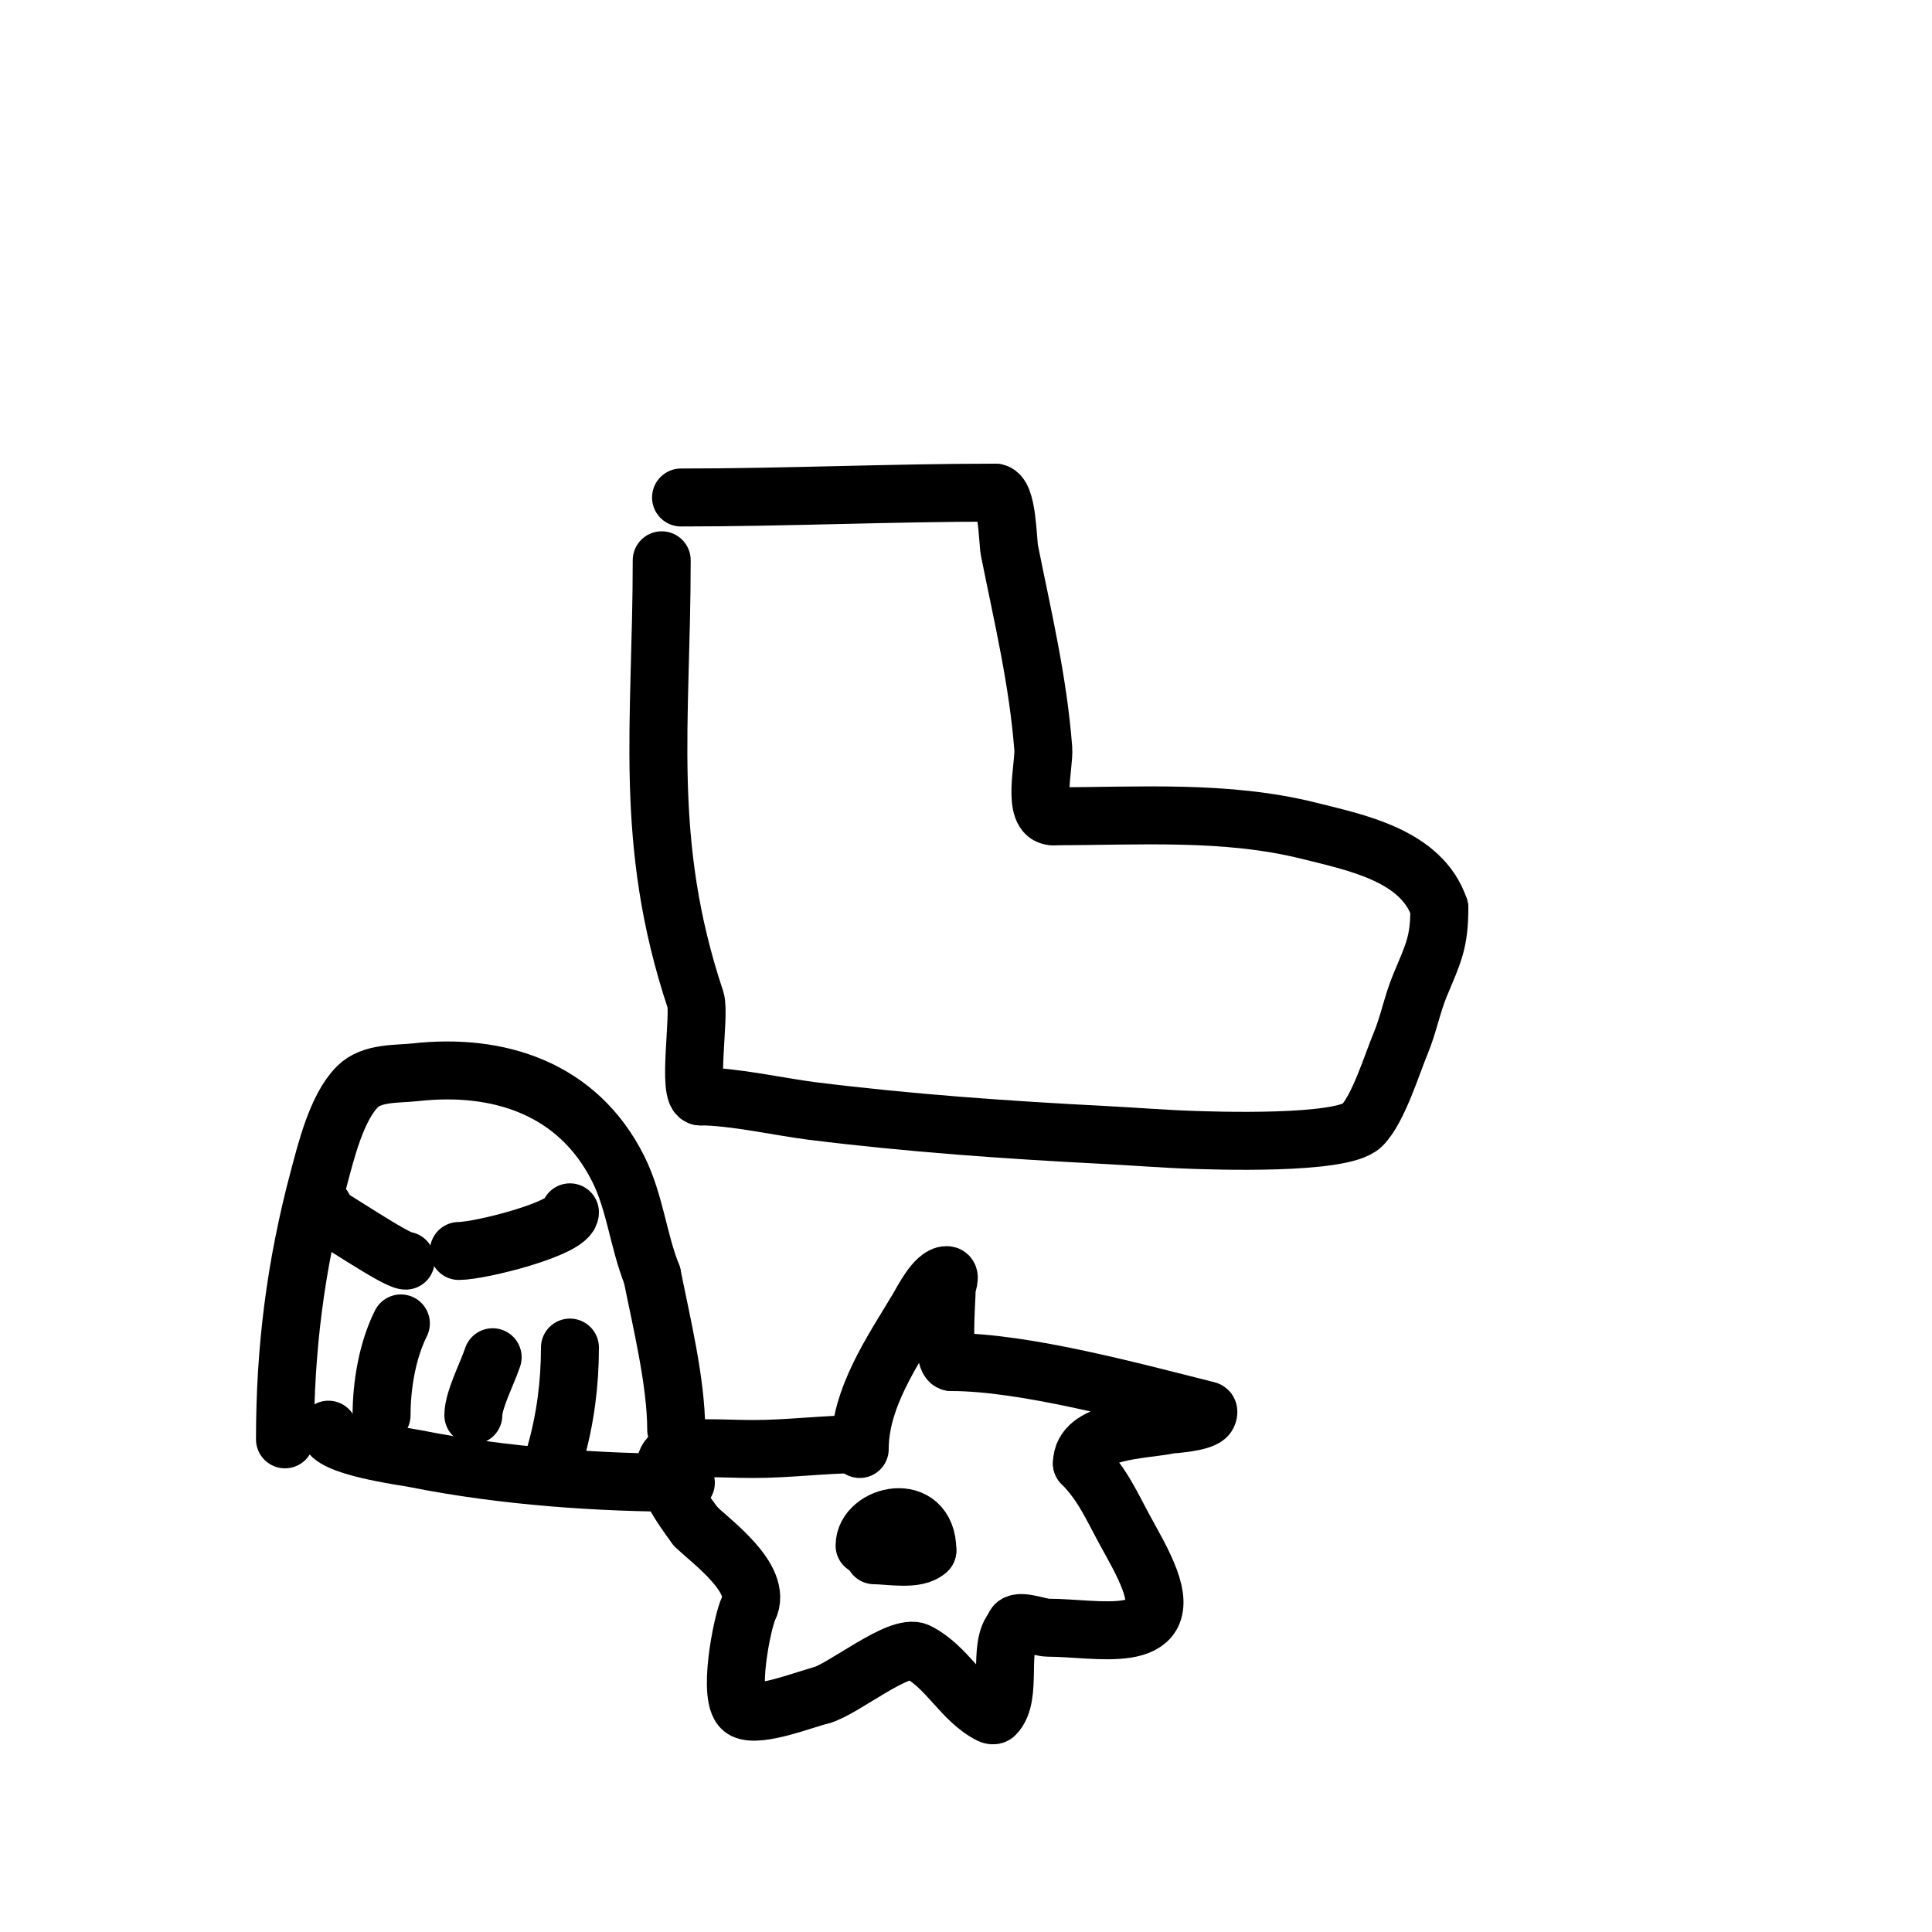
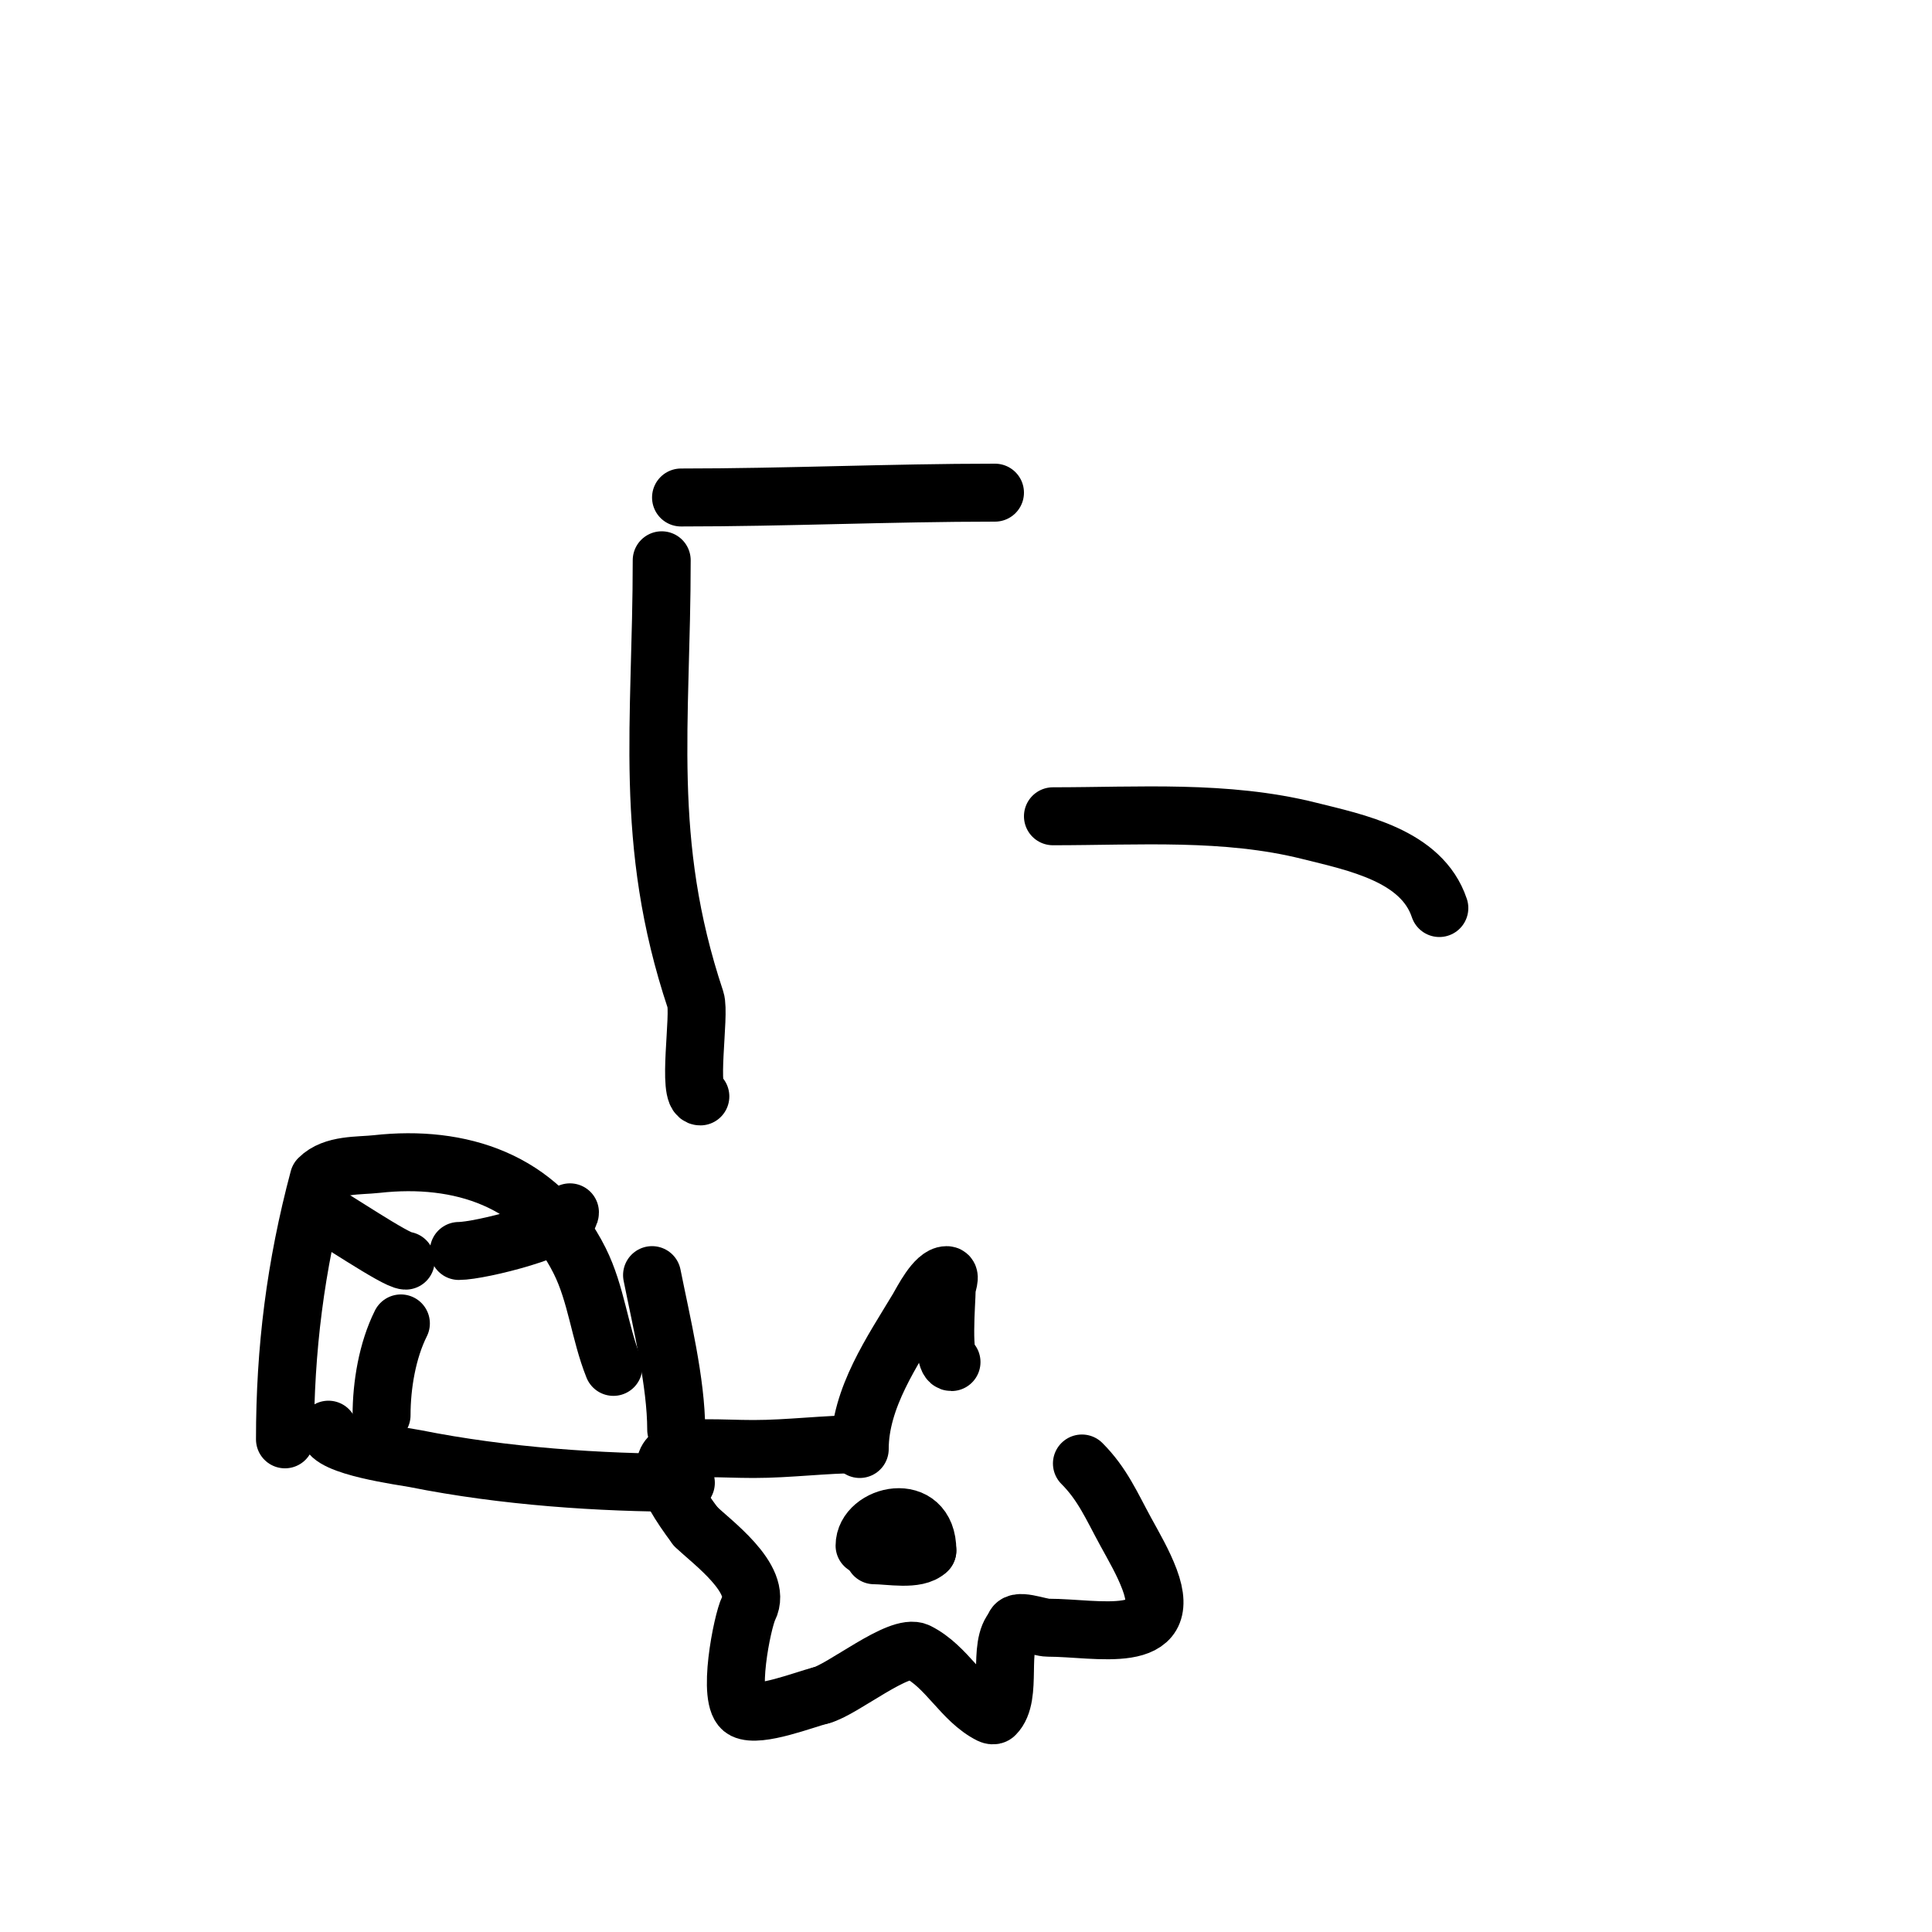
<svg xmlns="http://www.w3.org/2000/svg" viewBox="0 0 400 400" version="1.1">
  <g fill="none" stroke="#000000" stroke-width="12" stroke-linecap="round" stroke-linejoin="round">
    <path d="M137,116c0,33.651 -3.943,58.172 7,91c1.013,3.04 -1.84,20 1,20" />
-     <path d="M145,227c6.836,0 16.789,2.224 23,3c20.306,2.538 40.575,3.953 61,5c6.001,0.308 11.994,0.806 18,1c3.431,0.111 30.844,1.156 35,-3c3.364,-3.364 6.206,-12.695 8,-17c1.622,-3.892 2.378,-8.108 4,-12c2.804,-6.73 4,-8.896 4,-16" />
    <path d="M298,188c-3.633,-10.899 -17.297,-13.574 -27,-16c-17.219,-4.305 -35.265,-3 -53,-3" />
-     <path d="M218,169c-4.473,0 -1.744,-10.67 -2,-14c-1.087,-14.126 -4.25,-27.252 -7,-41c-0.396,-1.979 -0.376,-12 -3,-12" />
    <path d="M206,102c-21.629,0 -43.307,1 -65,1" />
-     <path d="M59,298c0,-18.702 2.174,-35.902 7,-54c1.474,-5.529 3.691,-14.691 8,-19c3.013,-3.013 8.287,-2.587 12,-3c17.211,-1.912 33.647,3.294 42,20c3.486,6.973 4.139,14.848 7,22" />
+     <path d="M59,298c0,-18.702 2.174,-35.902 7,-54c3.013,-3.013 8.287,-2.587 12,-3c17.211,-1.912 33.647,3.294 42,20c3.486,6.973 4.139,14.848 7,22" />
    <path d="M135,264c1.959,9.794 5,22.248 5,32" />
    <path d="M68,296c0,3.522 15.745,5.549 18,6c18.332,3.666 38.237,5 56,5" />
    <path d="M84,261c-2.036,0 -15.483,-9.241 -19,-11c-0.414,-0.207 0.458,-1.542 2,0" />
    <path d="M95,259c4.439,0 23,-4.669 23,-8" />
    <path d="M79,293c0,-6.216 1.195,-13.39 4,-19" />
-     <path d="M98,293c0,-3.147 2.868,-8.605 4,-12" />
-     <path d="M115,301c2.048,-7.168 3,-14.532 3,-22" />
    <path d="M179,320c0,-6.458 13,-9.514 13,1" />
    <path d="M192,321c-2.158,2.158 -7.92,1 -11,1" />
    <path d="M178,300c0,-10.538 6.748,-20.246 12,-29c0.973,-1.622 3.61,-7 6,-7c1,0 0,2 0,3c0,2.319 -1.126,15 1,15" />
-     <path d="M197,282c15.2,0 38.173,6.293 53,10c0.323,0.081 0.149,0.702 0,1c-0.772,1.544 -7.413,1.883 -8,2c-5.604,1.121 -18,1.073 -18,8" />
    <path d="M224,303c4.233,4.233 6.151,8.776 9,14c1.785,3.272 3.691,6.511 5,10c5.26,14.026 -10.853,10 -21,10c-1.852,0 -7,-2.185 -7,0" />
    <path d="M210,337c-3.679,3.679 -0.148,14.148 -4,18c-0.236,0.236 -0.702,0.149 -1,0c-5.833,-2.917 -8.932,-9.966 -15,-13c-3.787,-1.893 -15.597,7.899 -20,9" />
    <path d="M170,351c-3.397,0.849 -12.825,4.588 -16,3c-3.636,-1.818 -0.319,-18.362 1,-21c3.065,-6.129 -7.928,-13.928 -11,-17" />
    <path d="M144,316c-14.176,-18.901 -1.76,-16 12,-16c7.377,0 14.798,-1 22,-1" />
  </g>
</svg>